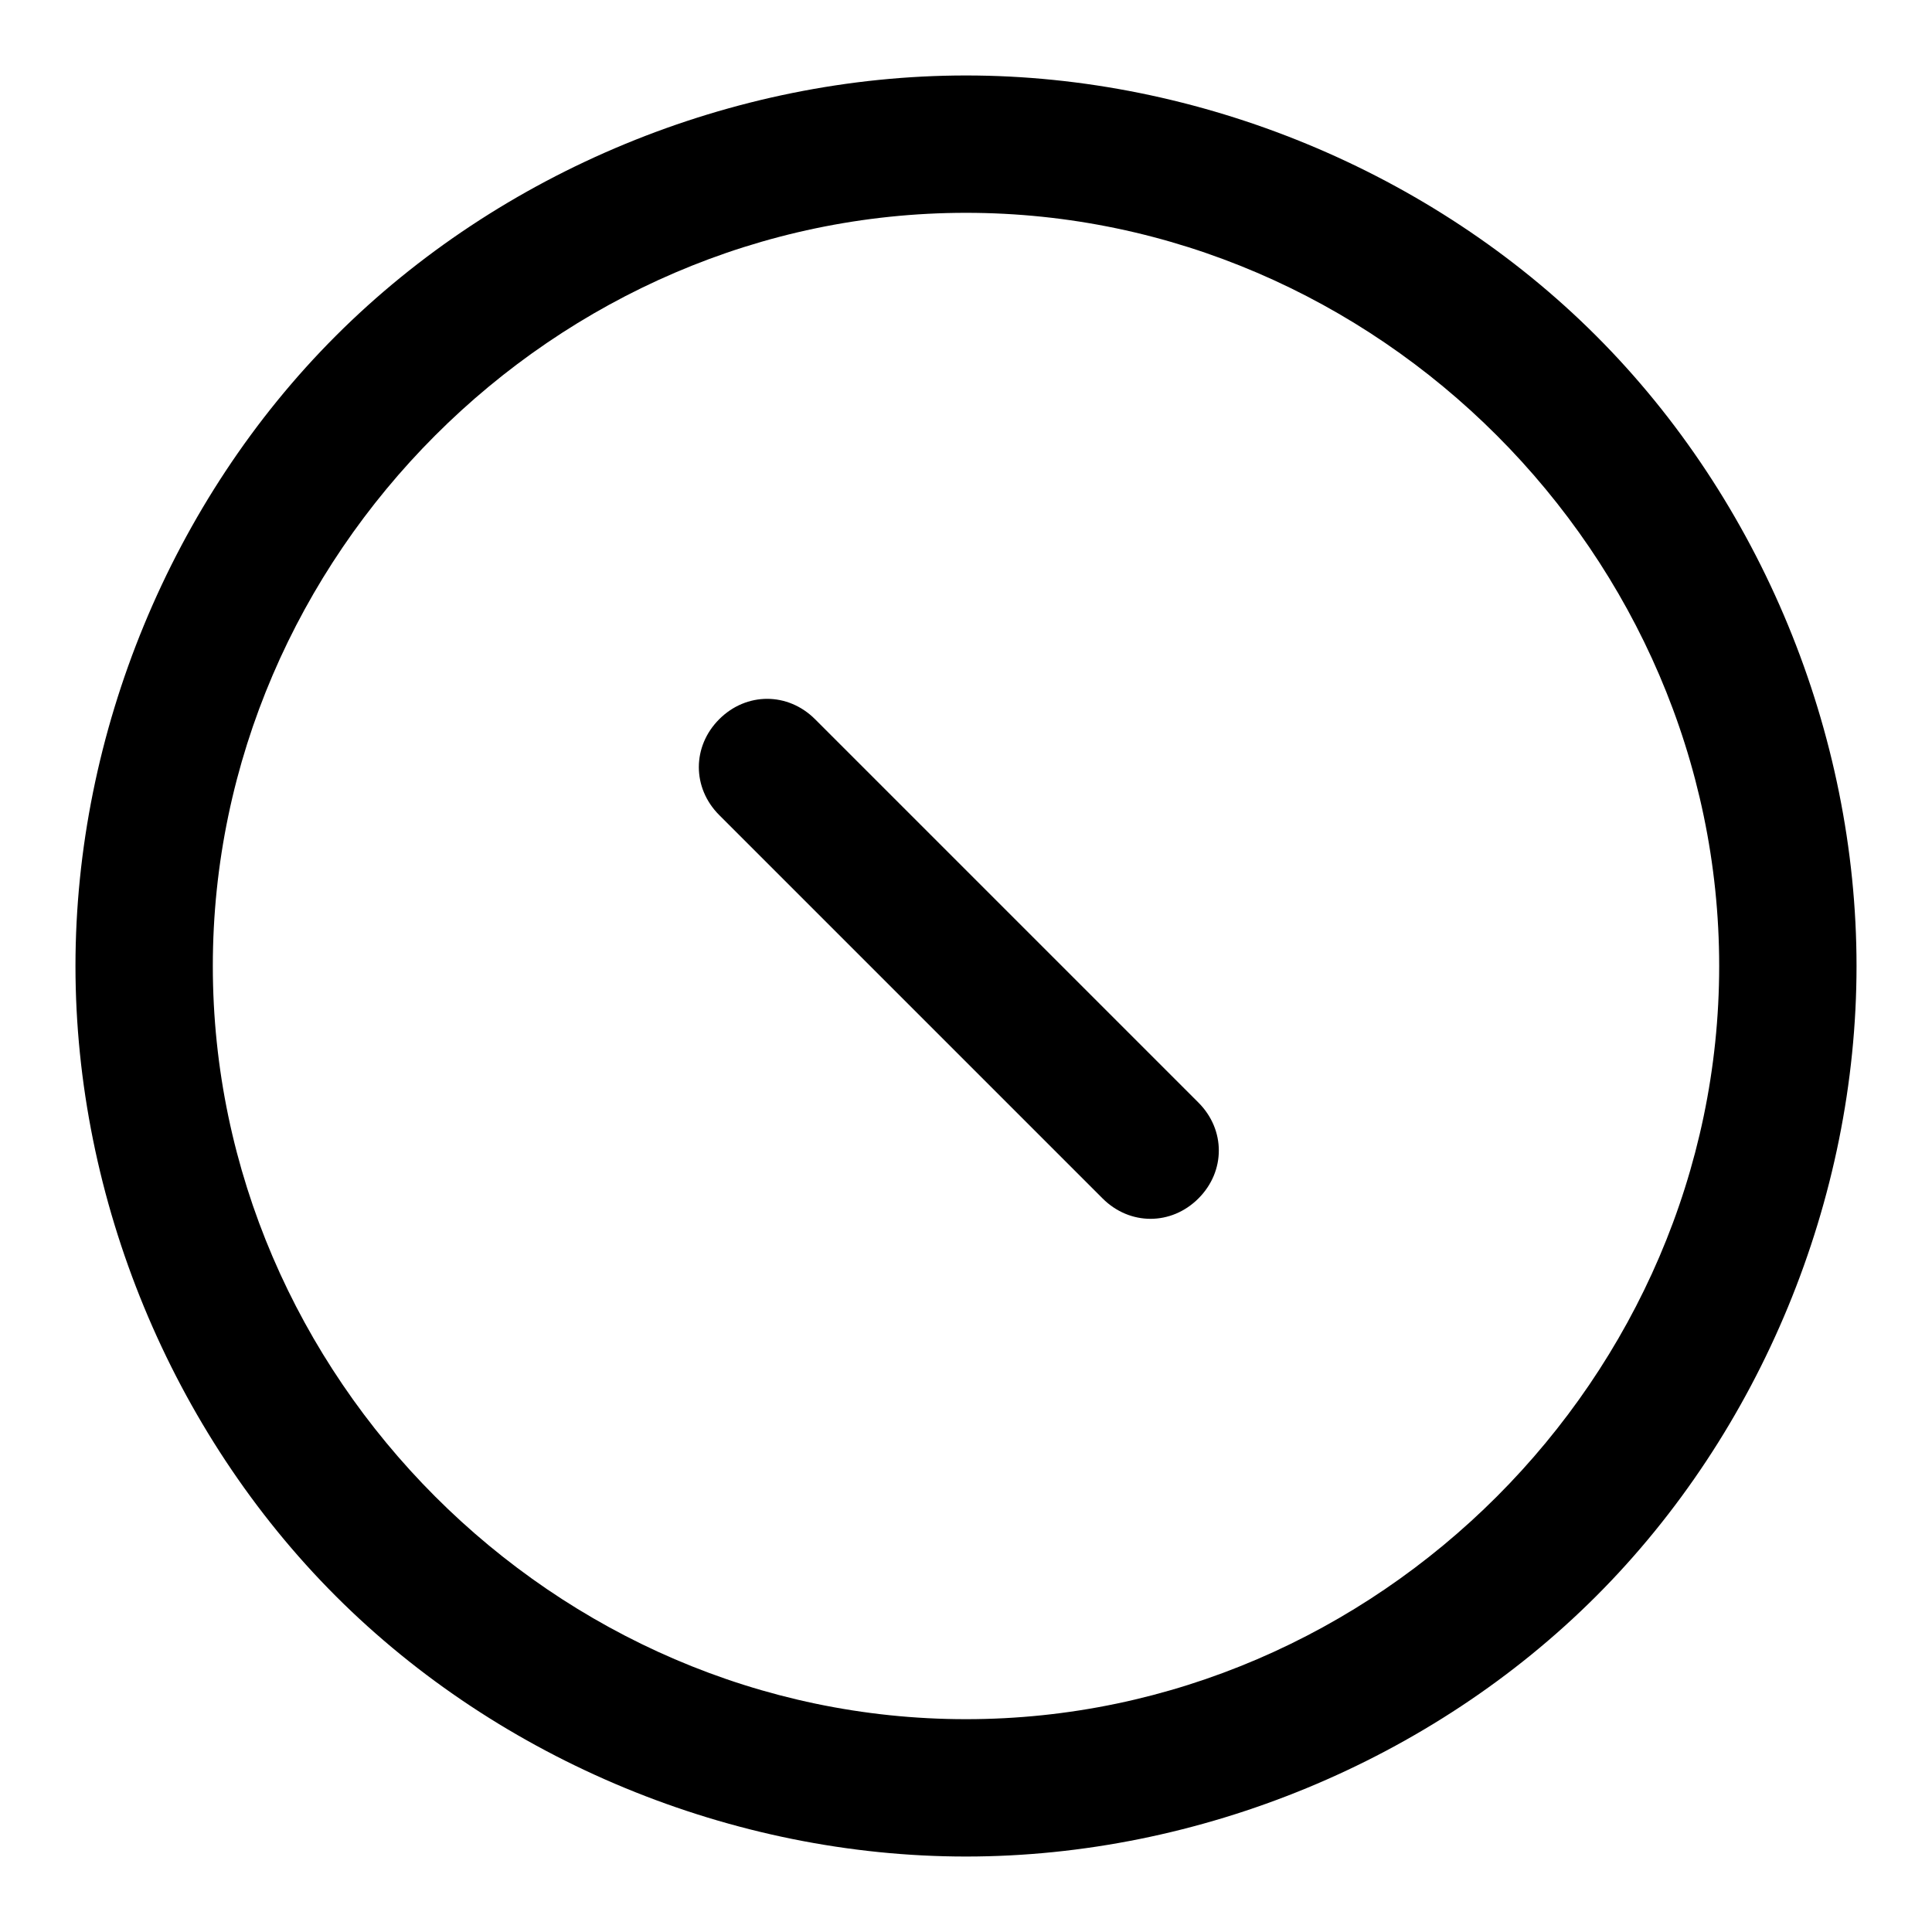
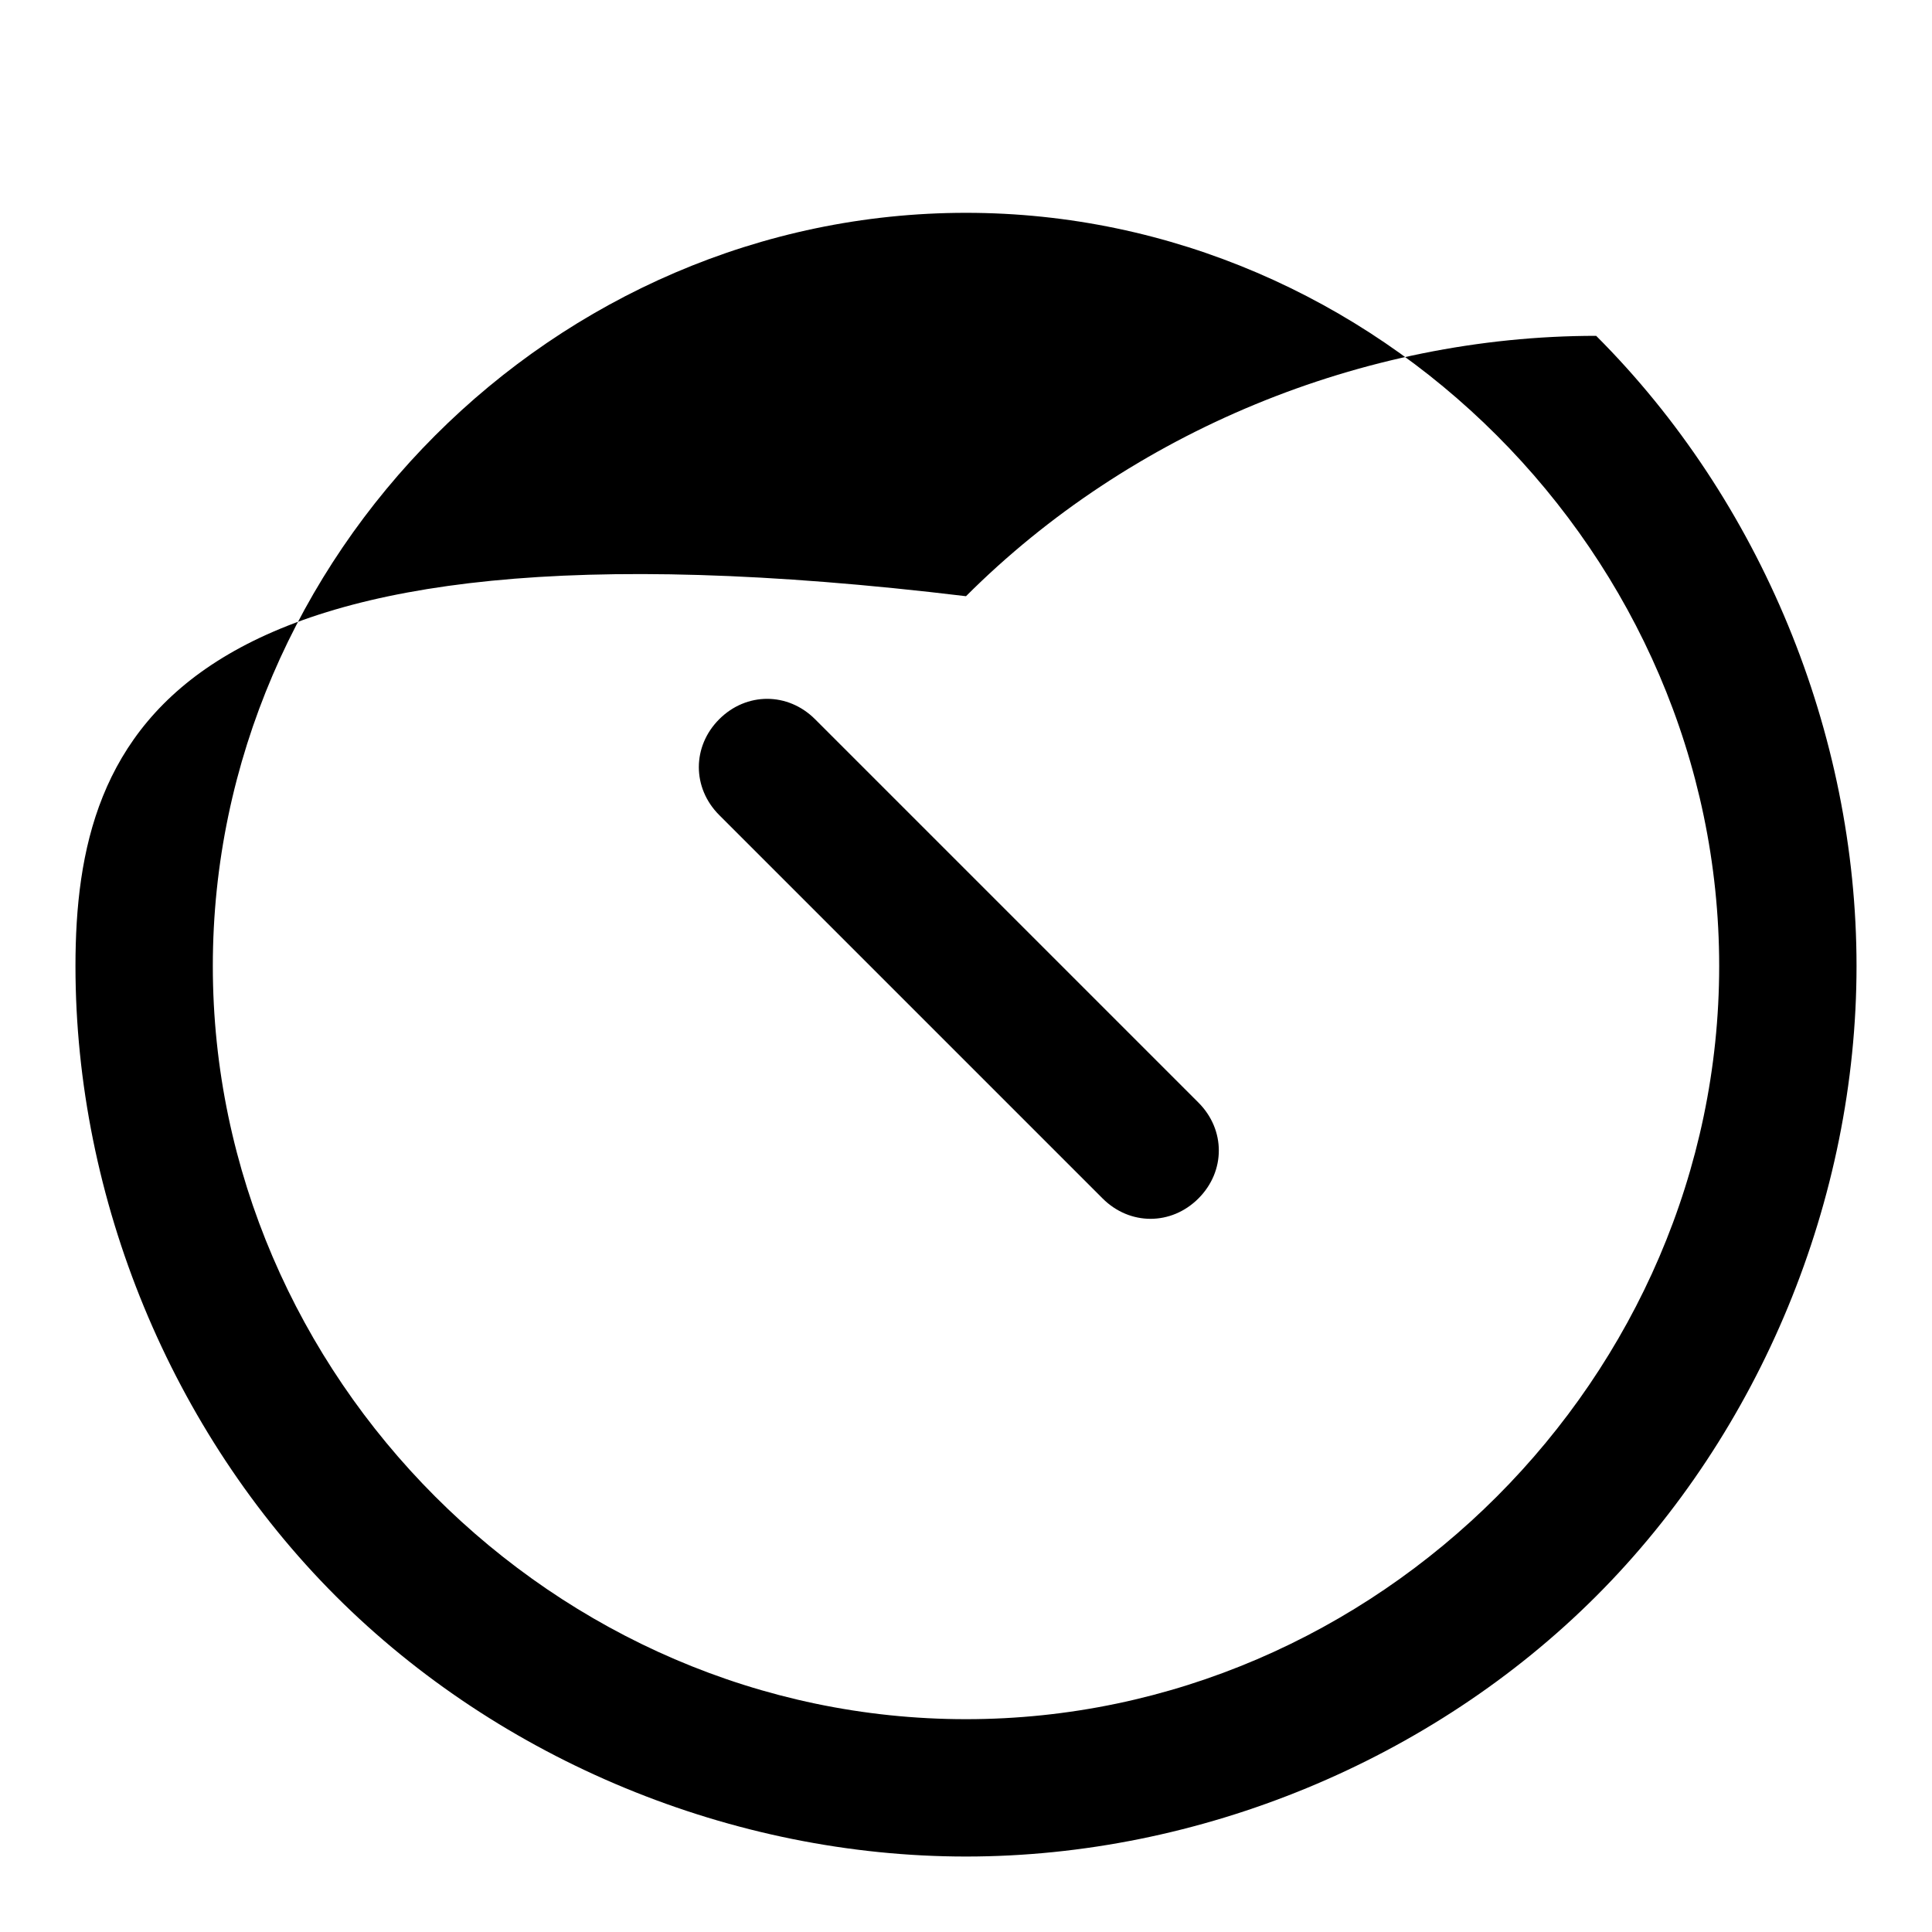
<svg xmlns="http://www.w3.org/2000/svg" version="1.1" x="0px" y="0px" viewBox="0 0 256 256" enable-background="new 0 0 256 256" xml:space="preserve">
  <g>
-     <path fill="#000000" d="M211.5,44.5C189.7,22.7,158.9,10,128,10c-30.9,0-61.7,12.7-83.5,34.5C22.7,66.3,10,97.1,10,128 c0,30.9,12.7,61.7,34.5,83.5C66.3,233.3,97.1,246,128,246c30.9,0,61.7-12.7,83.5-34.5c21.8-21.8,34.5-52.6,34.5-83.5 C246,97.1,233.3,66.3,211.5,44.5z M128,227.8c-54.5,0-99.8-45.4-99.8-99.8S73.5,28.2,128,28.2s99.8,45.4,99.8,99.8 S182.5,227.8,128,227.8z M108,95.3c-3.6-3.6-9.1-3.6-12.7,0c-3.6,3.6-3.6,9.1,0,12.7l50.8,50.8c3.6,3.6,9.1,3.6,12.7,0 c3.6-3.6,3.6-9.1,0-12.7L108,95.3z" />
+     <path fill="#000000" d="M211.5,44.5c-30.9,0-61.7,12.7-83.5,34.5C22.7,66.3,10,97.1,10,128 c0,30.9,12.7,61.7,34.5,83.5C66.3,233.3,97.1,246,128,246c30.9,0,61.7-12.7,83.5-34.5c21.8-21.8,34.5-52.6,34.5-83.5 C246,97.1,233.3,66.3,211.5,44.5z M128,227.8c-54.5,0-99.8-45.4-99.8-99.8S73.5,28.2,128,28.2s99.8,45.4,99.8,99.8 S182.5,227.8,128,227.8z M108,95.3c-3.6-3.6-9.1-3.6-12.7,0c-3.6,3.6-3.6,9.1,0,12.7l50.8,50.8c3.6,3.6,9.1,3.6,12.7,0 c3.6-3.6,3.6-9.1,0-12.7L108,95.3z" />
  </g>
</svg>